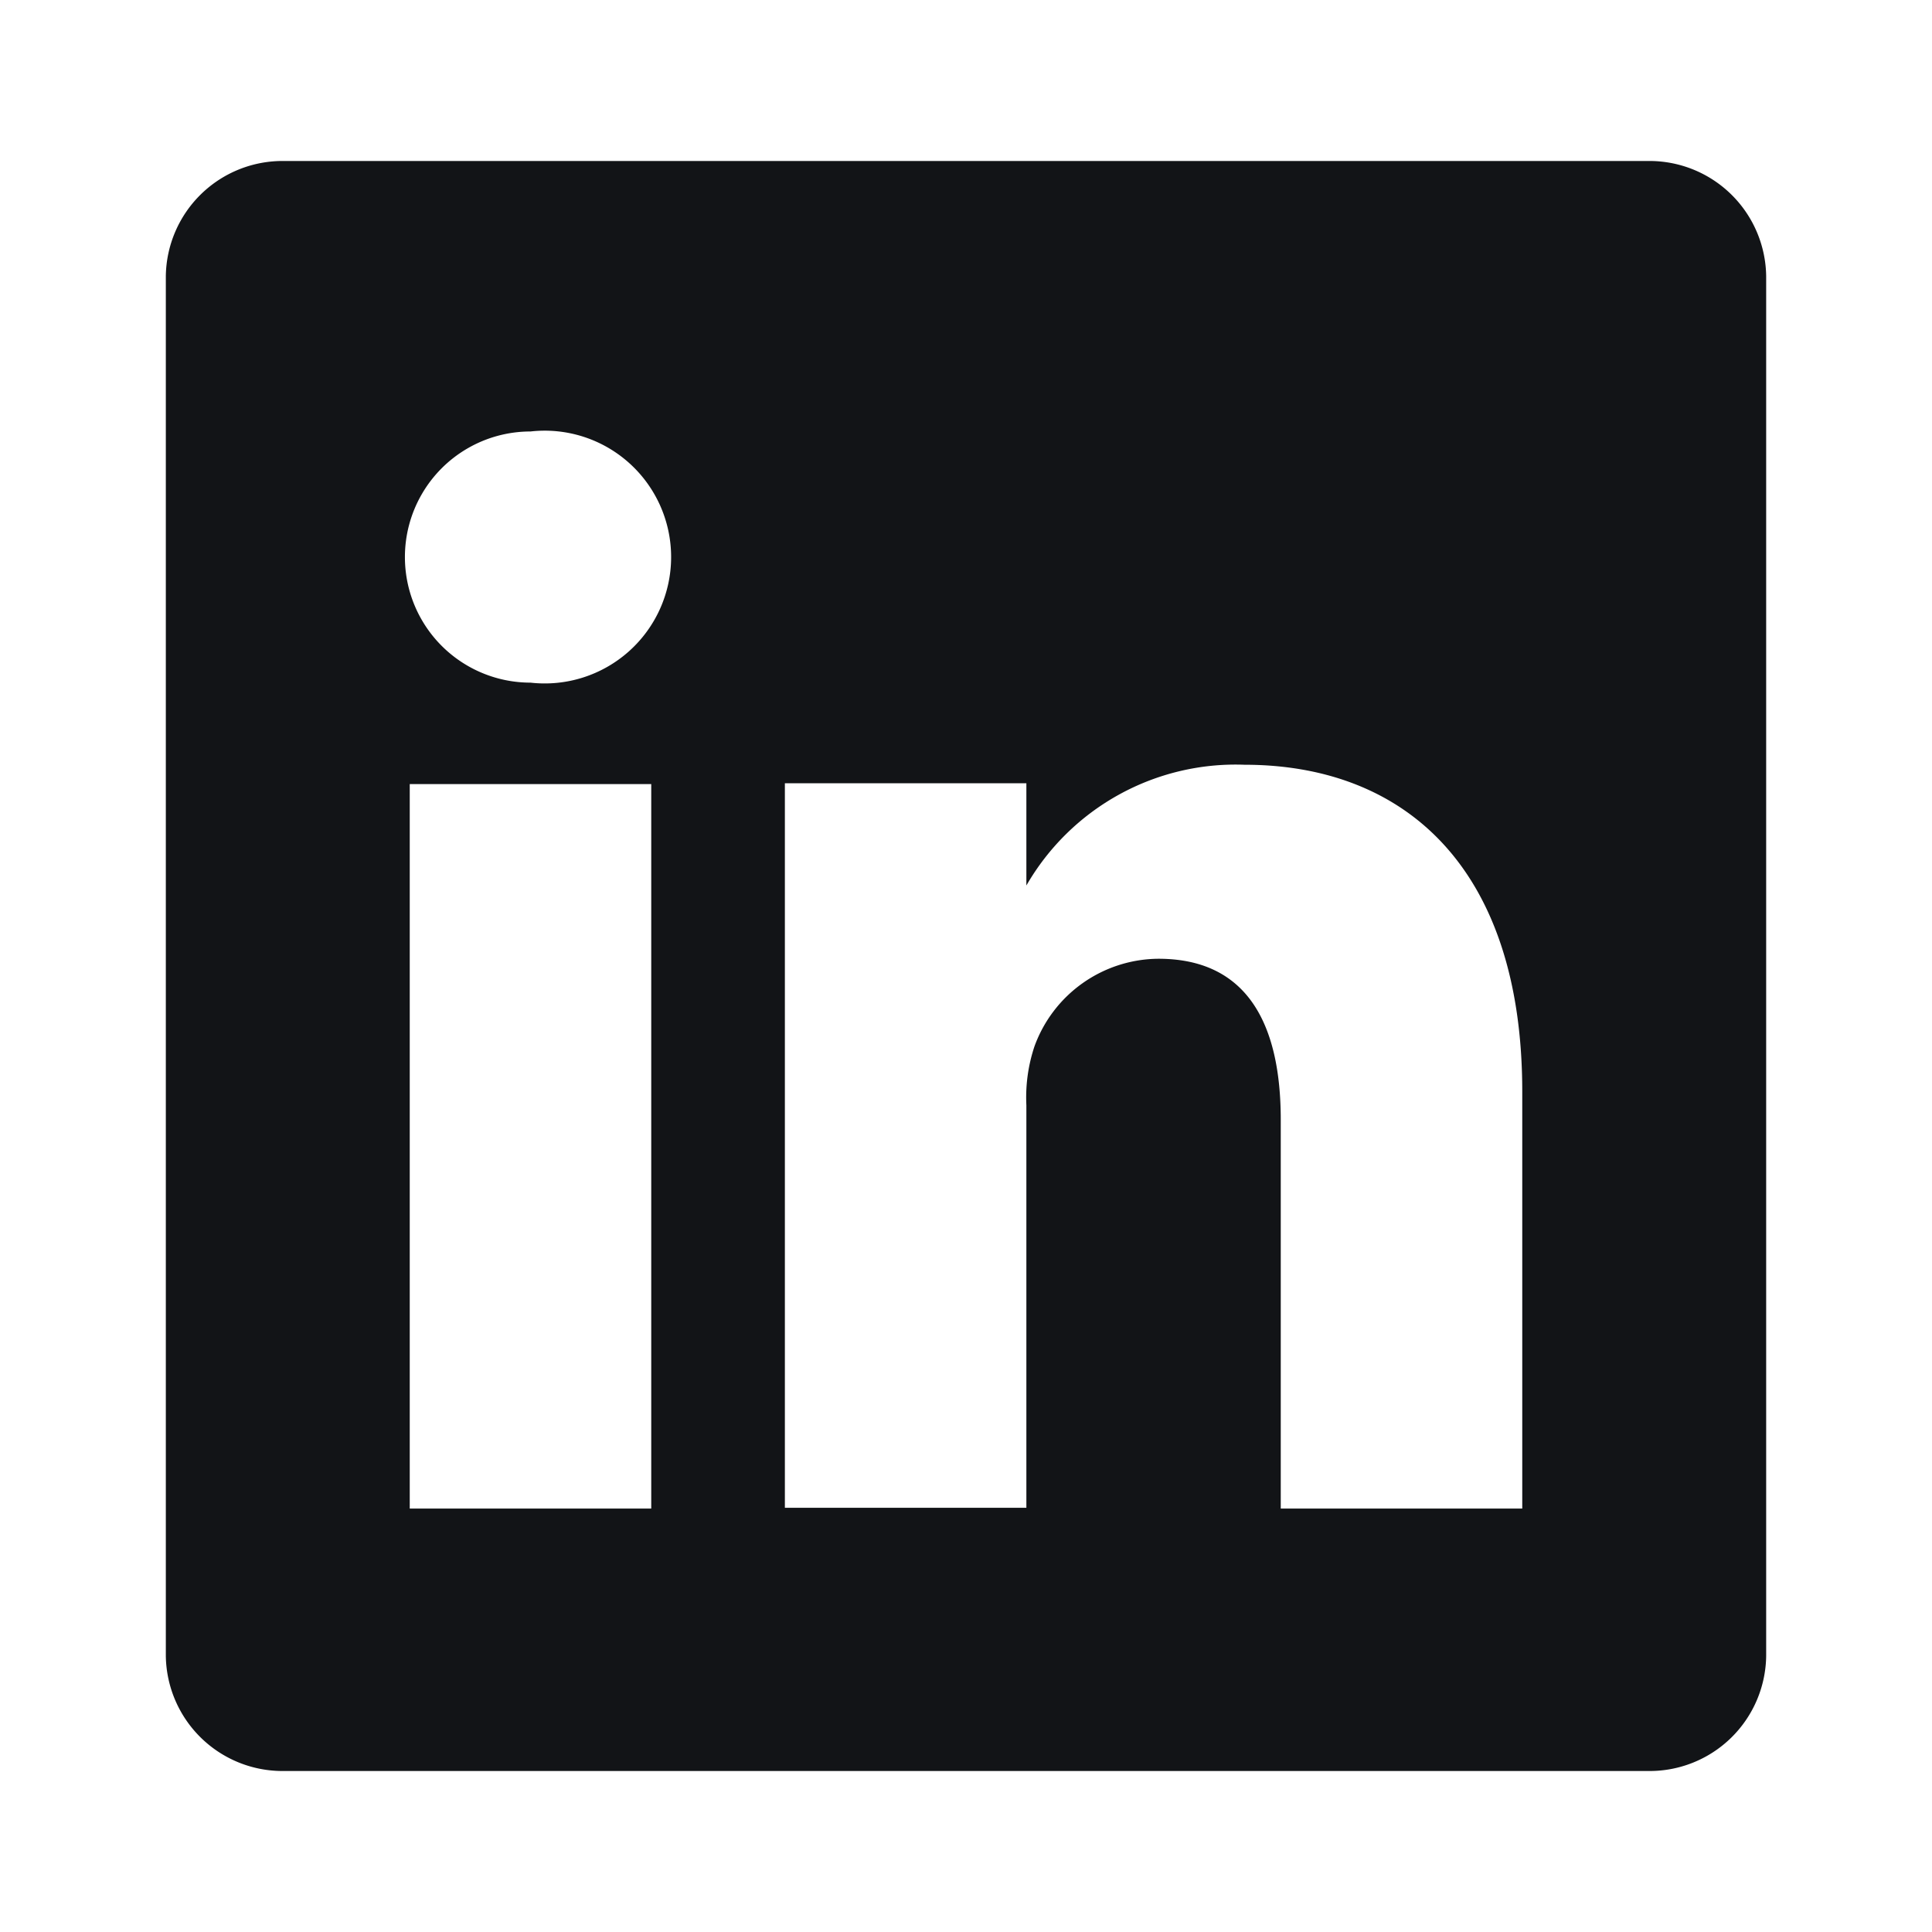
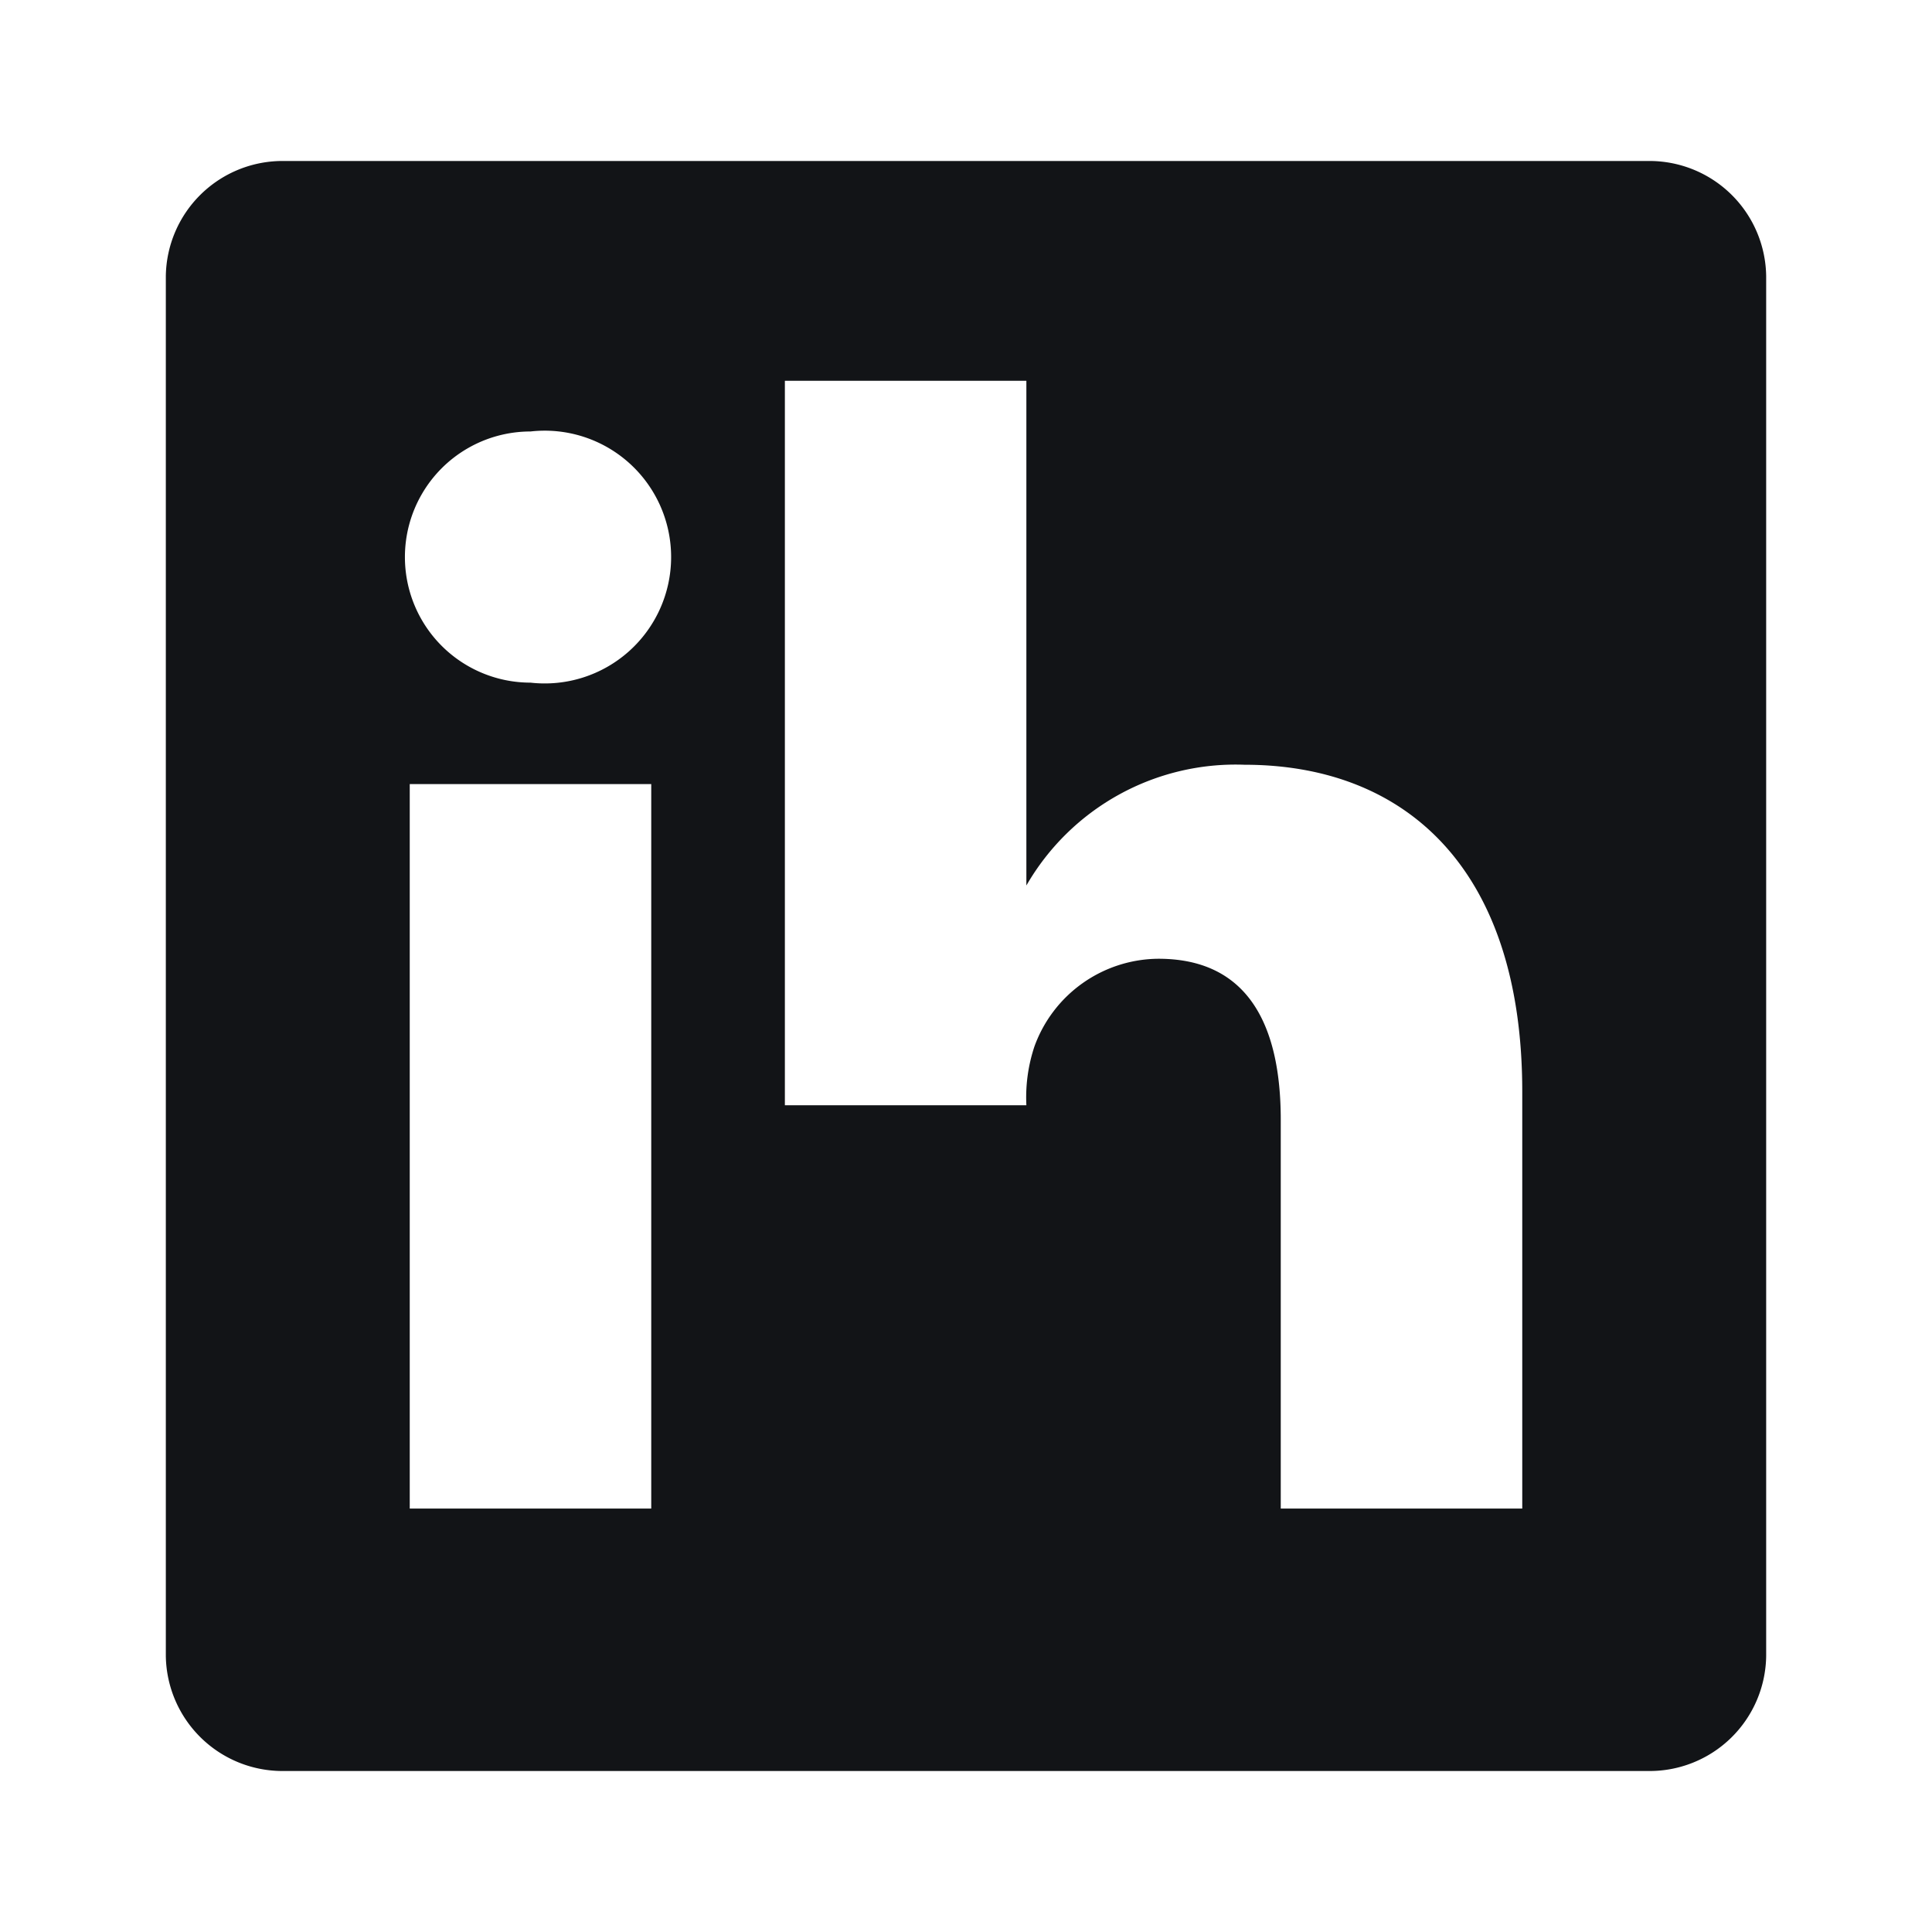
<svg xmlns="http://www.w3.org/2000/svg" width="24" height="24" fill="none">
-   <path fill="#121417" d="M20.47 2H3.53a1.45 1.45 0 0 0-1.47 1.43v17.14A1.45 1.45 0 0 0 3.53 22h16.94a1.448 1.448 0 0 0 1.47-1.43V3.43A1.45 1.45 0 0 0 20.47 2zM8.09 18.74h-3v-9h3v9zM6.59 8.48a1.56 1.56 0 0 1 0-3.12 1.57 1.57 0 1 1 0 3.12zm12.32 10.26h-3v-4.83c0-1.21-.43-2-1.52-2A1.65 1.65 0 0 0 12.85 13a1.999 1.999 0 0 0-.1.73v5h-3v-9h3V11a3 3 0 0 1 2.71-1.5c2 0 3.45 1.29 3.45 4.06v5.18z" />
+   <path fill="#121417" d="M20.47 2H3.53a1.45 1.45 0 0 0-1.47 1.43v17.14A1.45 1.45 0 0 0 3.53 22h16.94a1.448 1.448 0 0 0 1.47-1.43V3.43A1.45 1.45 0 0 0 20.47 2zM8.09 18.74h-3v-9h3v9zM6.59 8.48a1.56 1.56 0 0 1 0-3.12 1.57 1.57 0 1 1 0 3.12zm12.32 10.26h-3v-4.83c0-1.21-.43-2-1.52-2A1.65 1.65 0 0 0 12.85 13a1.999 1.999 0 0 0-.1.73h-3v-9h3V11a3 3 0 0 1 2.71-1.5c2 0 3.45 1.29 3.45 4.06v5.18z" />
</svg>